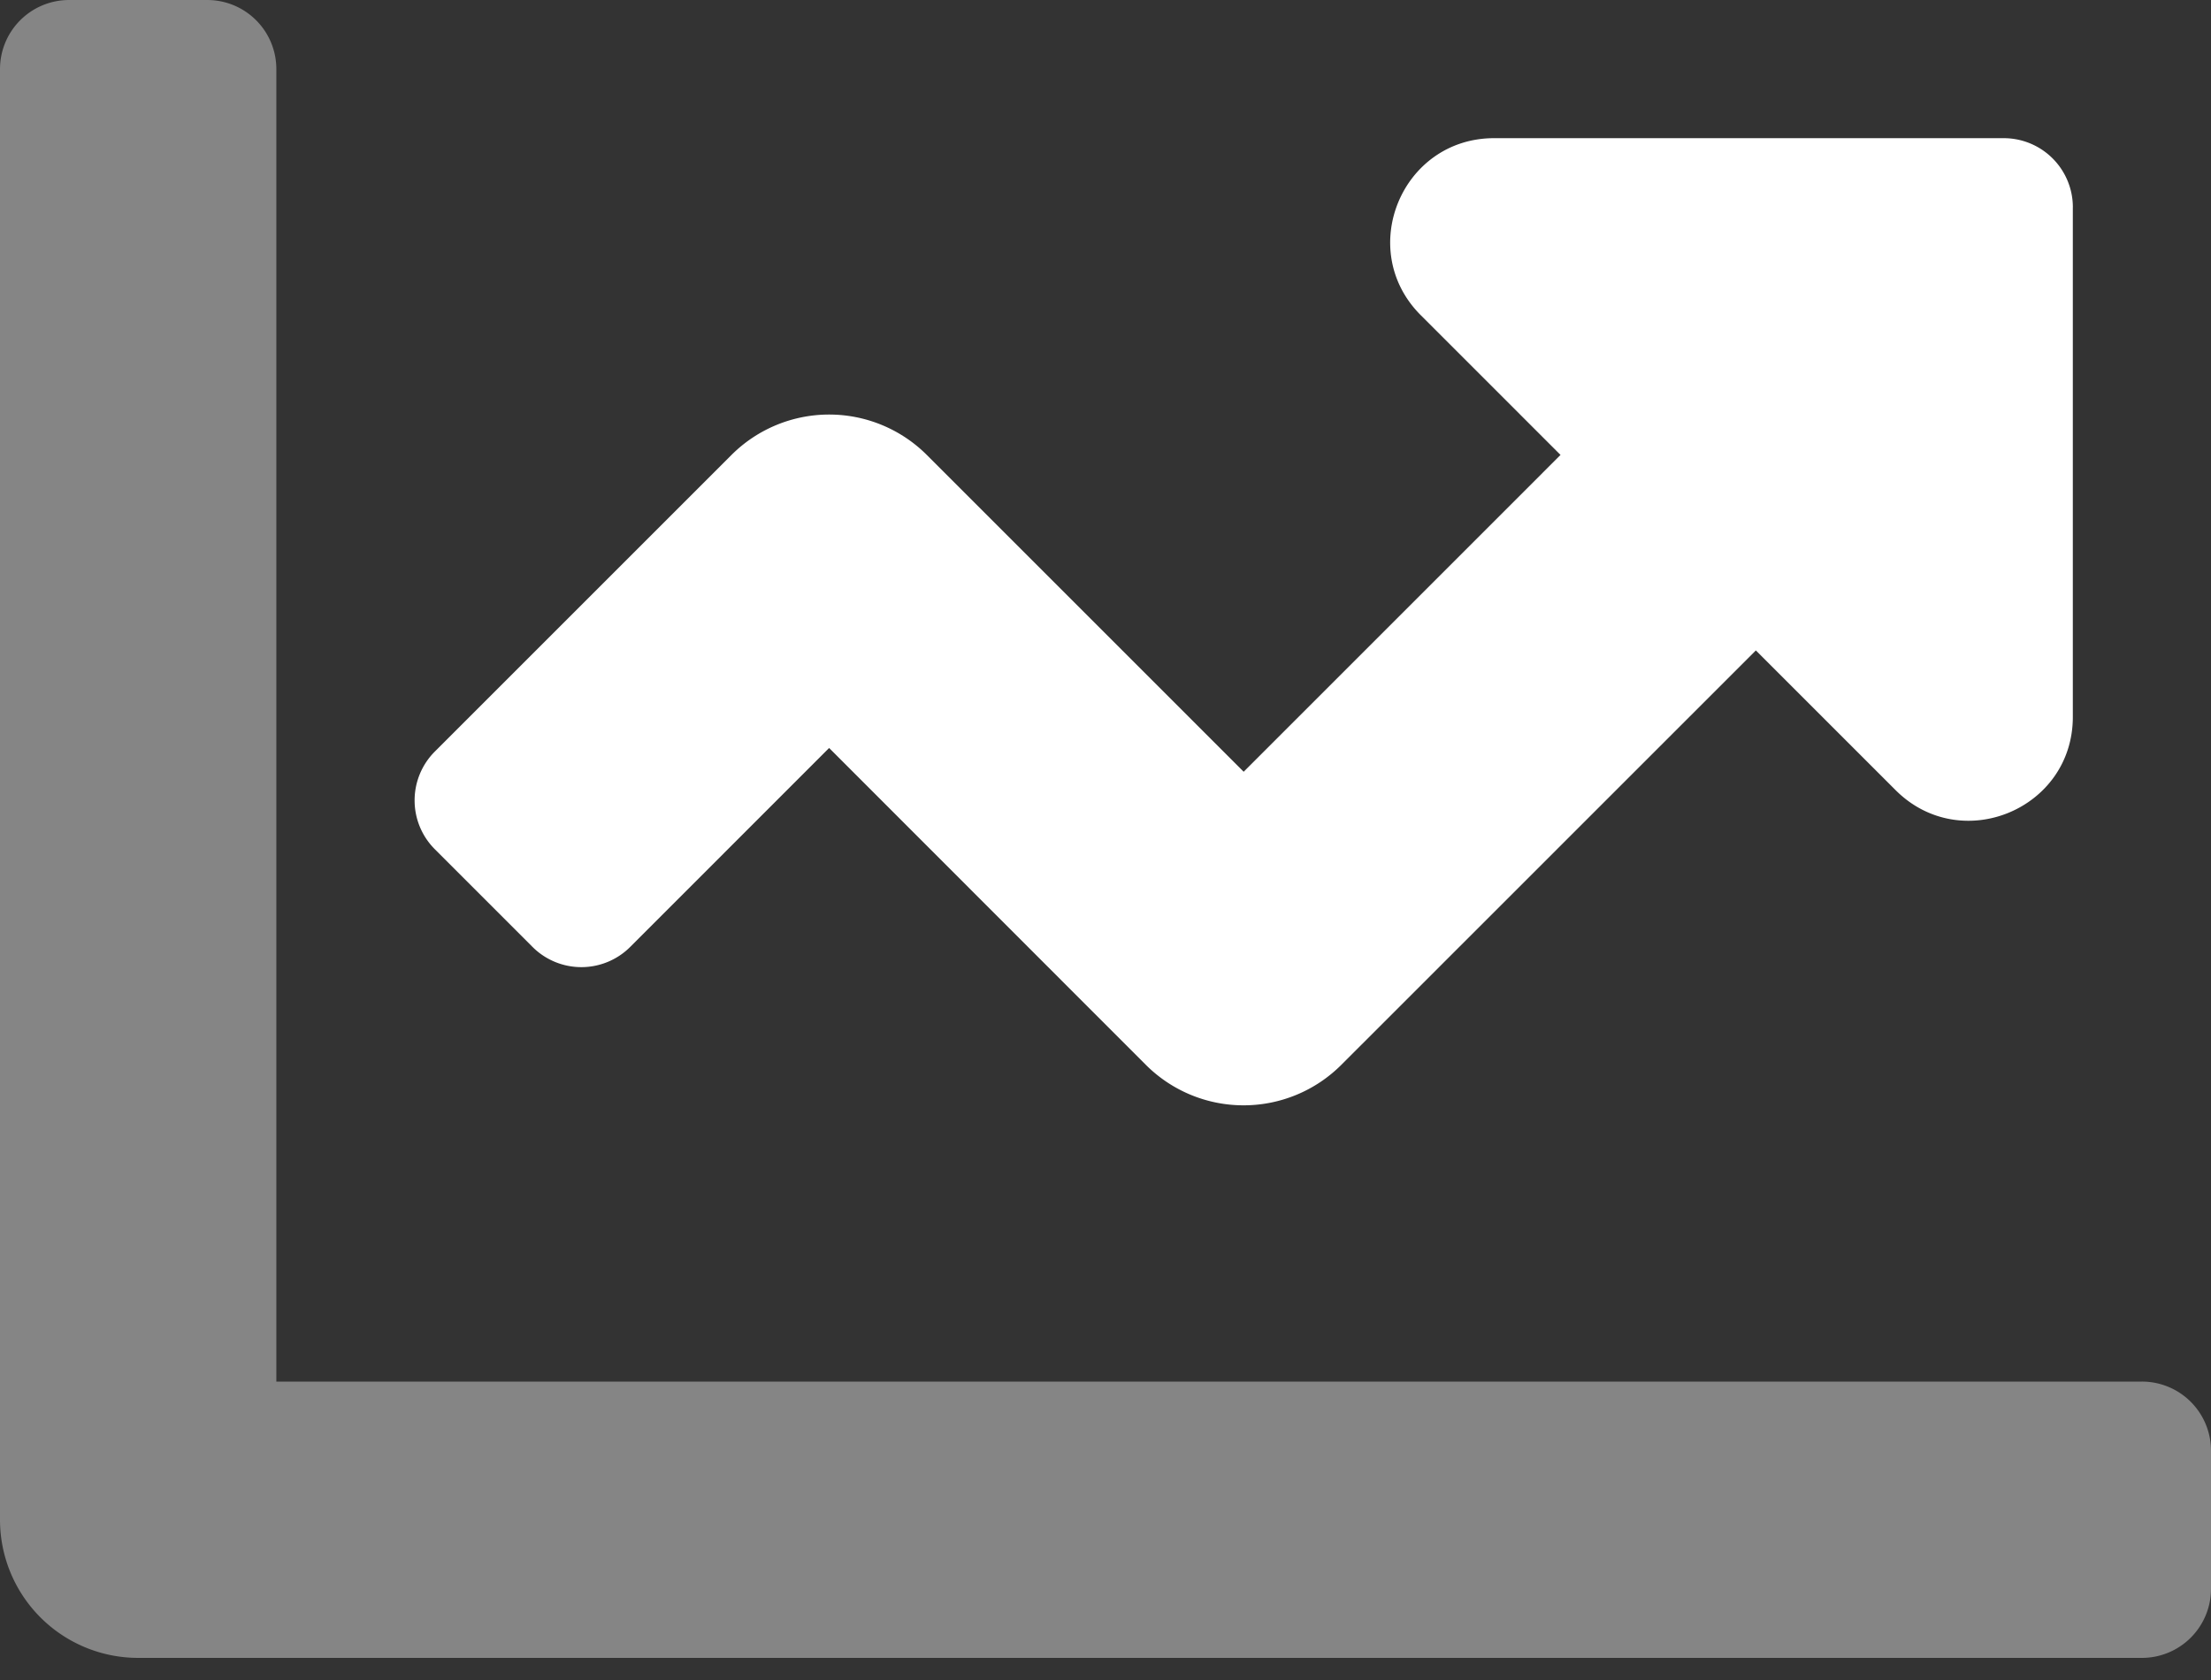
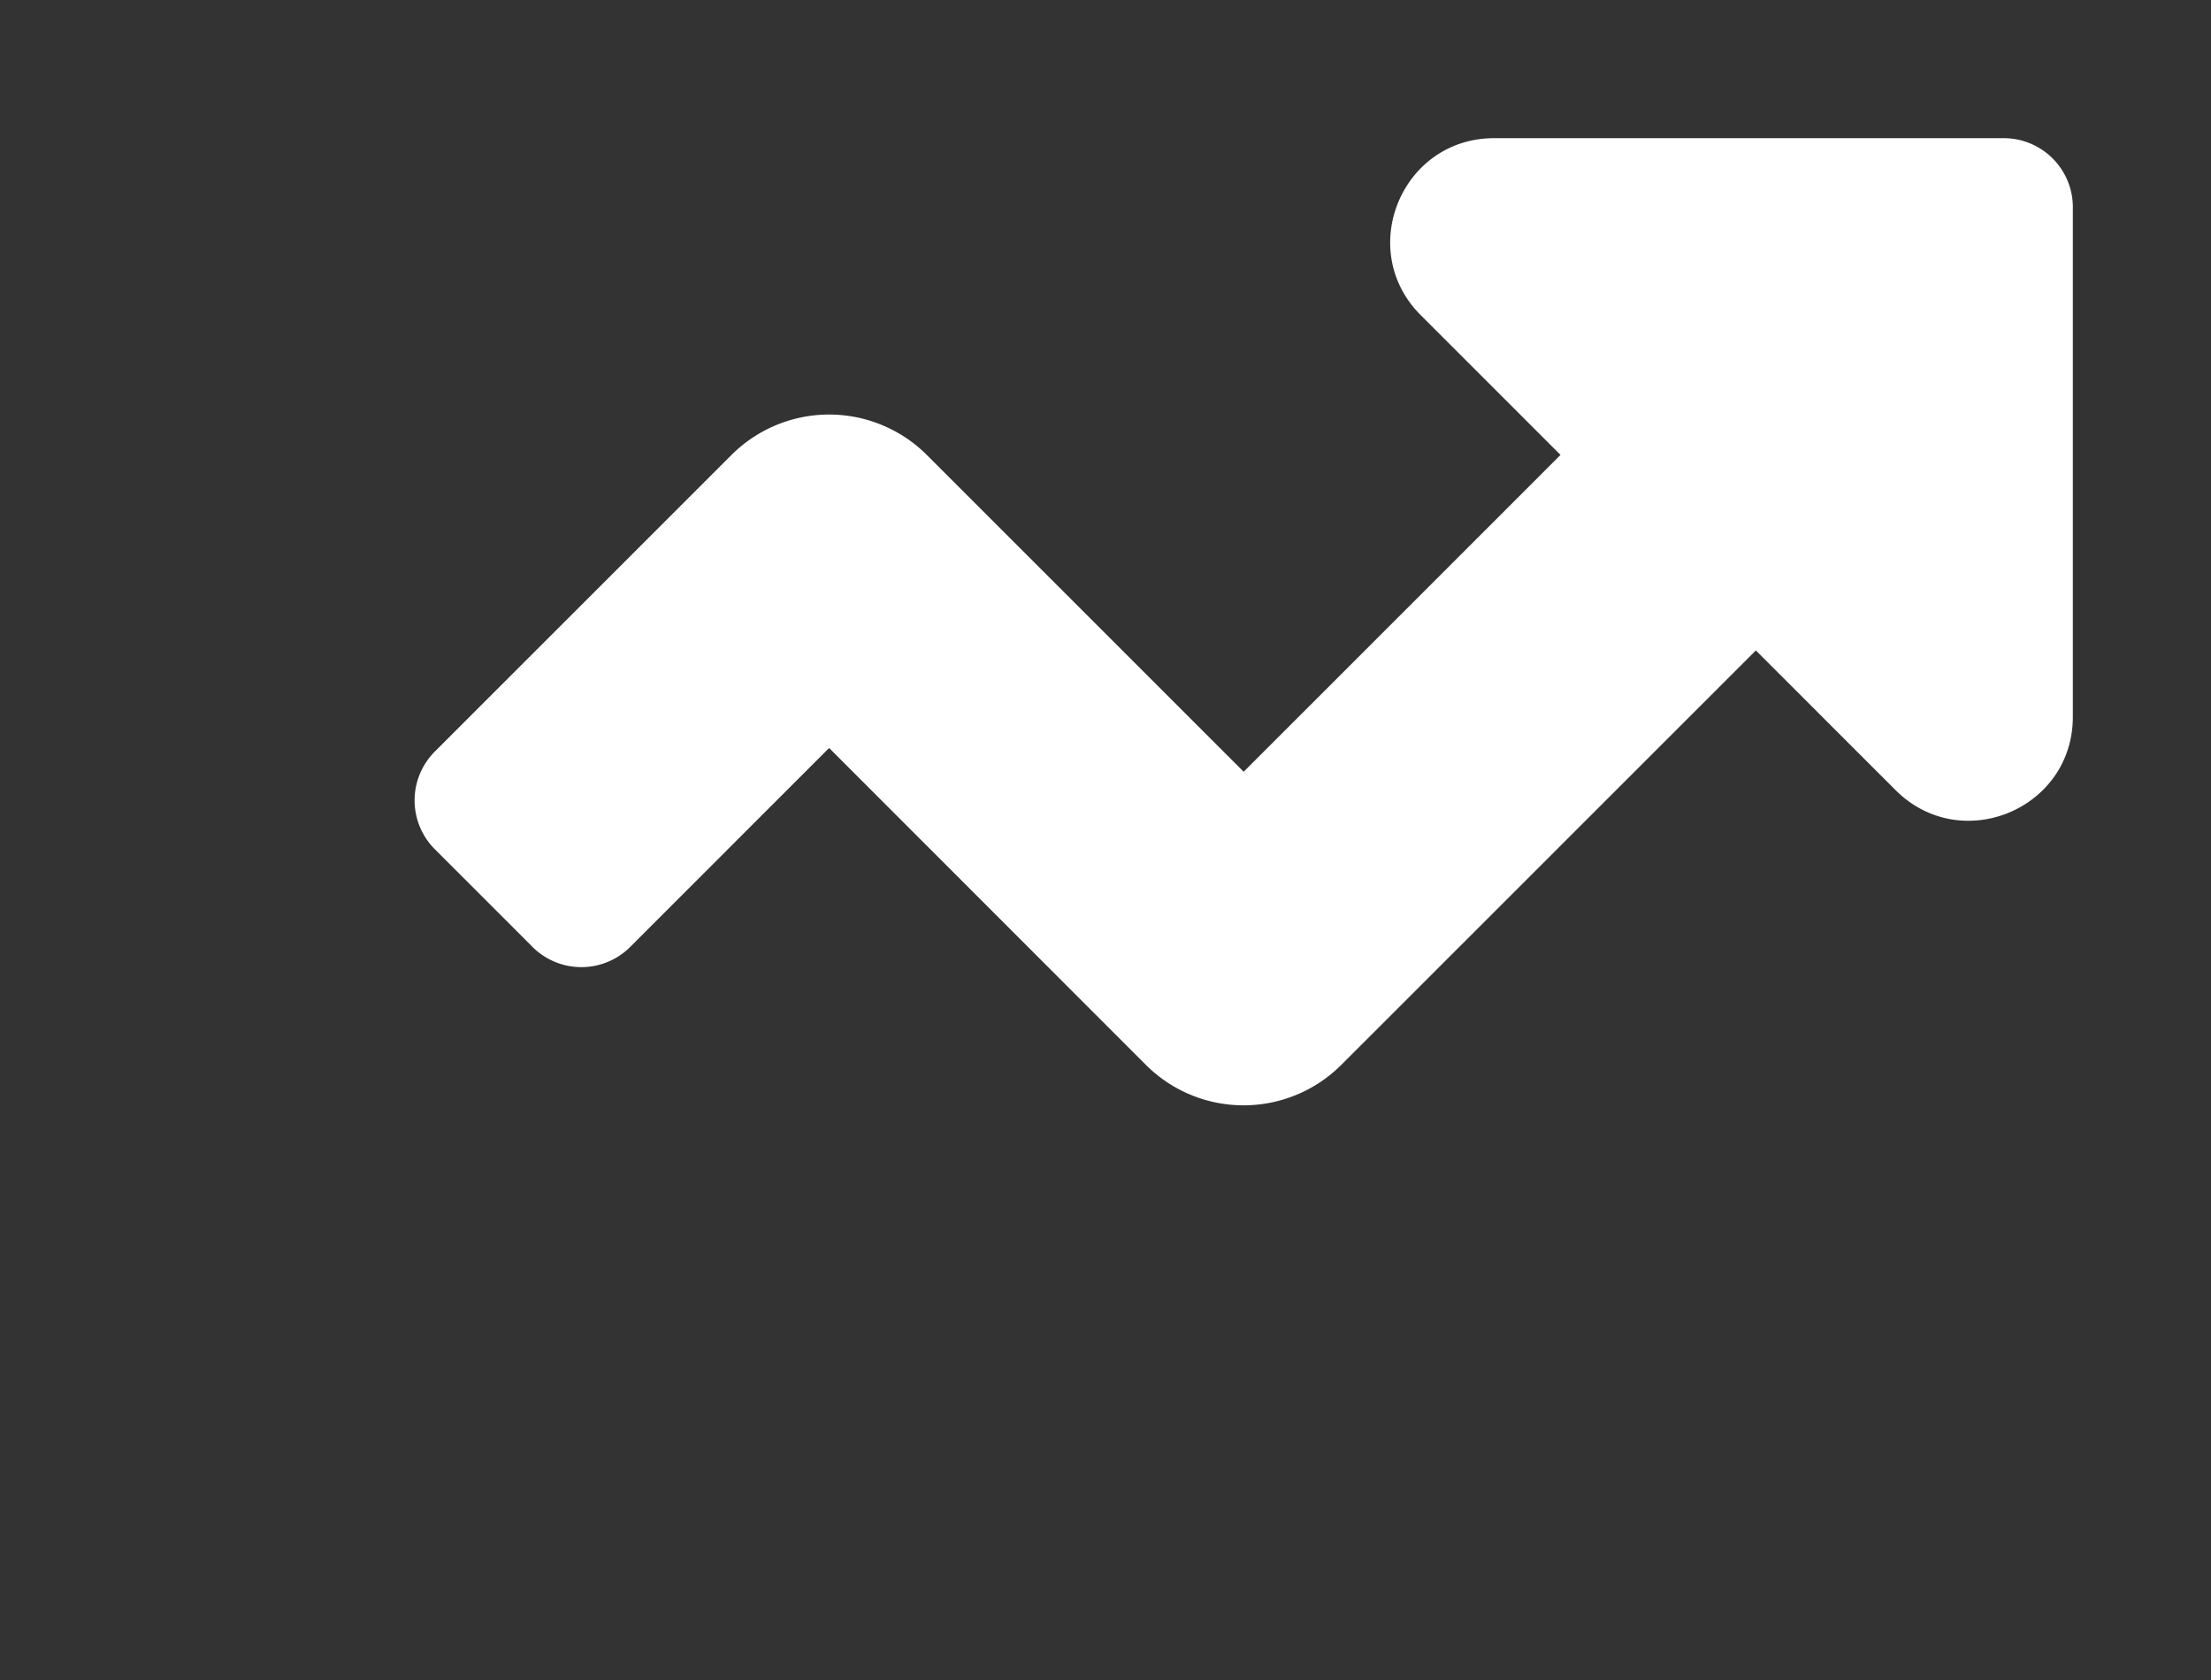
<svg xmlns="http://www.w3.org/2000/svg" width="75" height="57">
  <rect width="100%" height="100%" fill="#333333" stroke="none" />
  <g fill-rule="nonzero" fill="#FFF">
-     <path d="M75 49.219v4.687a2.344 2.344 0 0 1-2.344 2.344H4.687A4.687 4.687 0 0 1 0 51.562V2.344A2.344 2.344 0 0 1 2.344 0H7.03a2.344 2.344 0 0 1 2.344 2.344v44.531h63.281A2.344 2.344 0 0 1 75 49.219Z" opacity=".4" />
    <path d="M70.313 7.031v17.293c0 3.132-3.787 4.7-6.006 2.49l-4.746-4.746L45.498 36.13a4.688 4.688 0 0 1-6.628 0L28.125 25.378l-6.747 6.749a2.344 2.344 0 0 1-3.315 0l-3.313-3.314a2.344 2.344 0 0 1 0-3.314l10.062-10.062a4.688 4.688 0 0 1 6.628 0l10.747 10.747 10.748-10.749-4.742-4.742c-2.214-2.214-.646-6.005 2.49-6.005H67.97a2.344 2.344 0 0 1 2.344 2.343Z" />
  </g>
</svg>